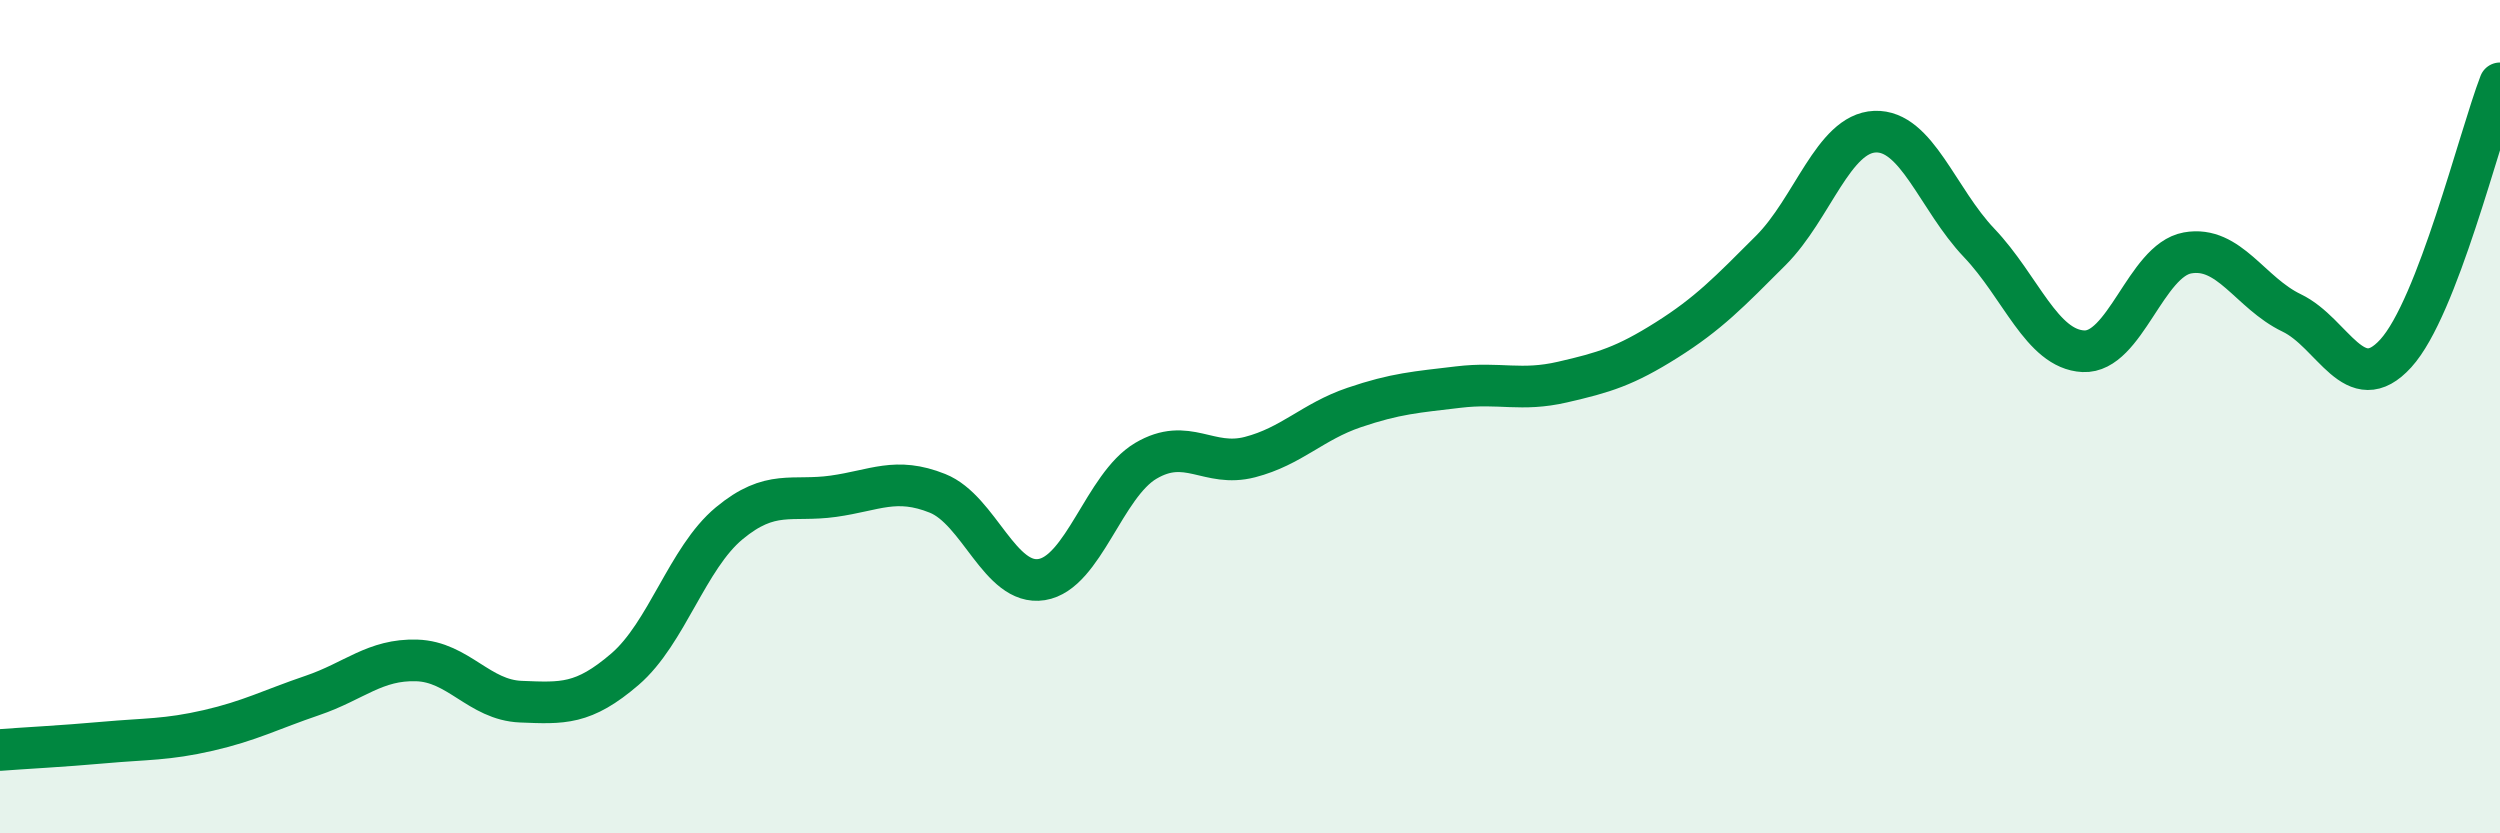
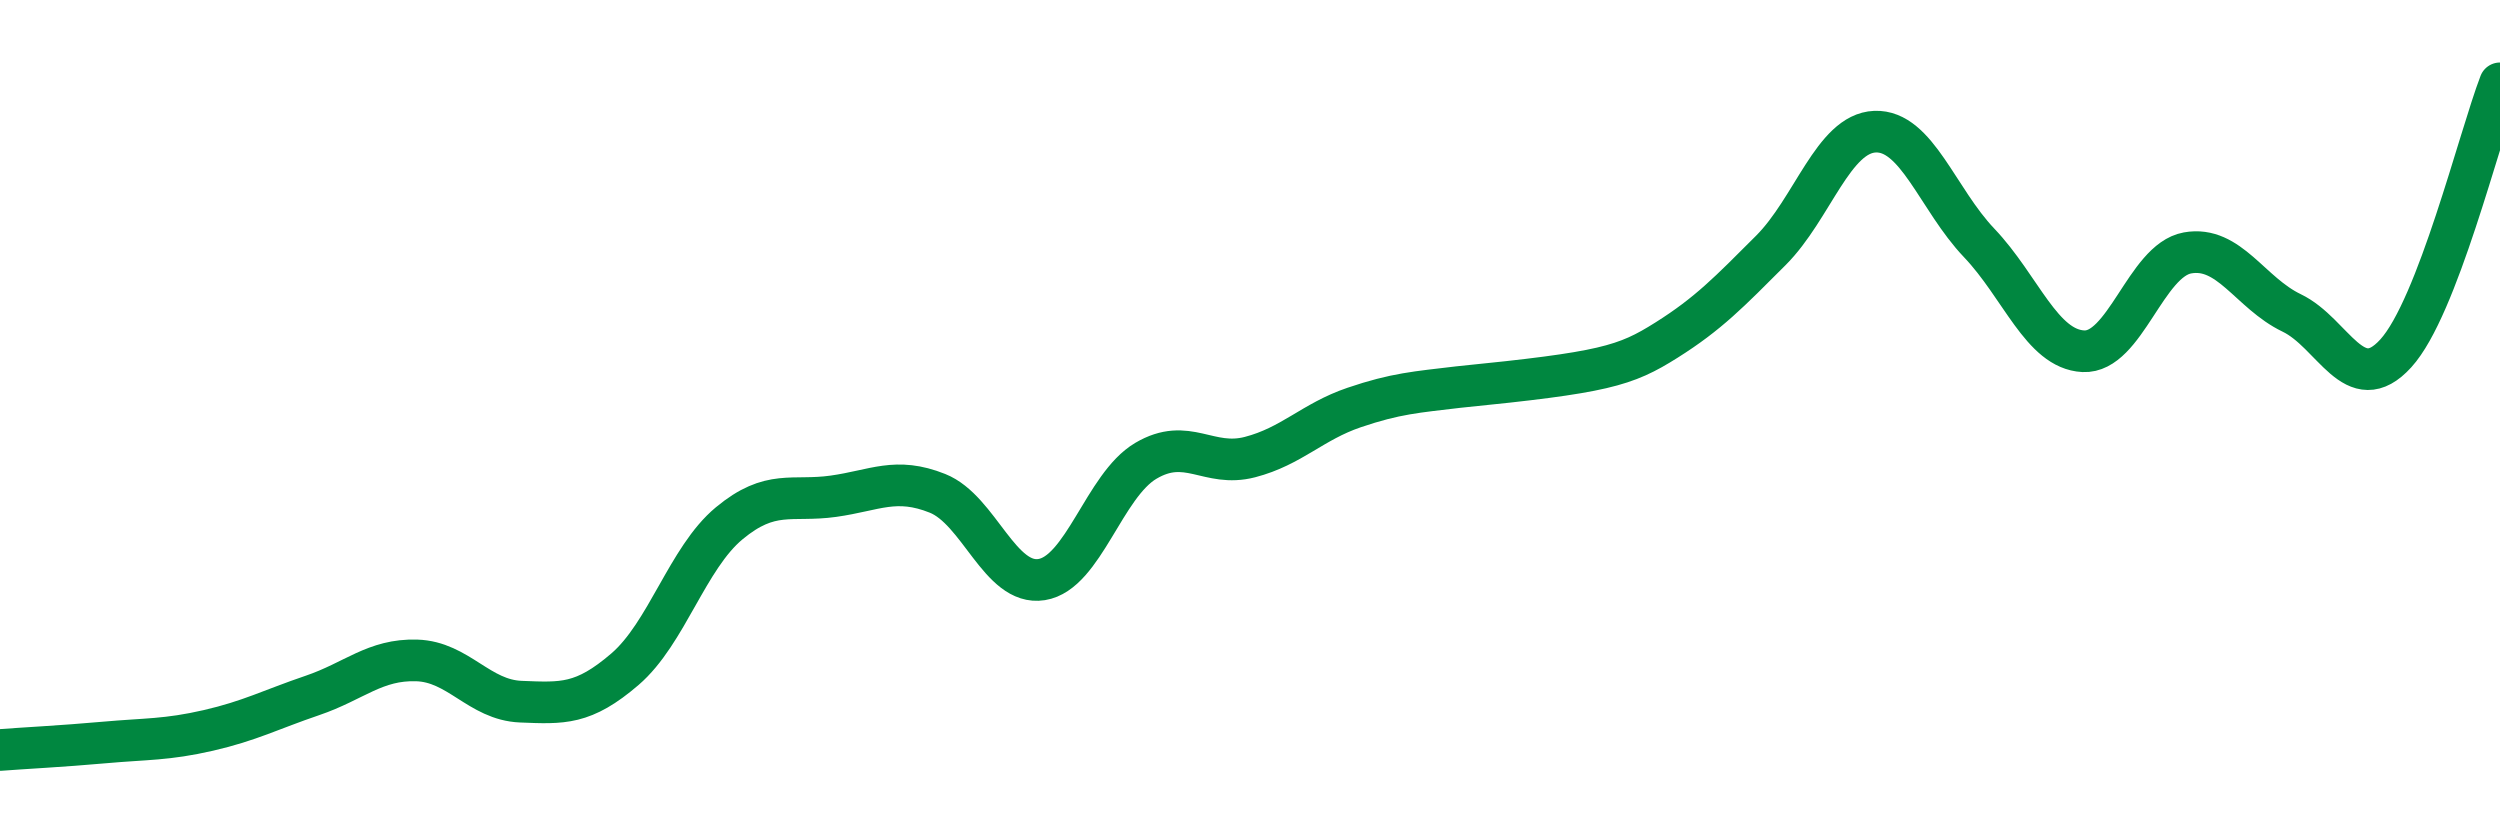
<svg xmlns="http://www.w3.org/2000/svg" width="60" height="20" viewBox="0 0 60 20">
-   <path d="M 0,18 C 0.5,17.96 1.5,17.91 2.5,17.82 C 3.5,17.73 4,17.76 5,17.53 C 6,17.3 6.5,17.03 7.5,16.69 C 8.5,16.35 9,15.82 10,15.85 C 11,15.88 11.5,16.8 12.5,16.84 C 13.5,16.88 14,16.92 15,16.06 C 16,15.2 16.5,13.39 17.5,12.56 C 18.5,11.73 19,12.05 20,11.91 C 21,11.77 21.5,11.44 22.5,11.84 C 23.5,12.24 24,14.07 25,13.91 C 26,13.75 26.5,11.65 27.5,11.06 C 28.5,10.47 29,11.23 30,10.97 C 31,10.71 31.5,10.12 32.5,9.78 C 33.5,9.44 34,9.41 35,9.29 C 36,9.17 36.5,9.4 37.5,9.17 C 38.5,8.94 39,8.79 40,8.16 C 41,7.53 41.5,7.01 42.5,6.01 C 43.5,5.01 44,3.2 45,3.16 C 46,3.12 46.5,4.78 47.5,5.83 C 48.5,6.88 49,8.38 50,8.43 C 51,8.48 51.5,6.25 52.5,6.07 C 53.5,5.89 54,7.03 55,7.51 C 56,7.99 56.5,9.58 57.5,8.48 C 58.5,7.38 59.5,3.3 60,2L60 20L0 20Z" fill="#008740" opacity="0.1" stroke-linecap="round" stroke-linejoin="round" />
-   <path d="M 0,18 C 0.5,17.96 1.5,17.91 2.5,17.82 C 3.5,17.73 4,17.76 5,17.53 C 6,17.3 6.5,17.03 7.5,16.69 C 8.5,16.35 9,15.82 10,15.85 C 11,15.88 11.5,16.8 12.5,16.84 C 13.5,16.88 14,16.92 15,16.06 C 16,15.2 16.5,13.39 17.5,12.56 C 18.5,11.73 19,12.05 20,11.91 C 21,11.77 21.5,11.44 22.5,11.84 C 23.5,12.24 24,14.07 25,13.91 C 26,13.75 26.5,11.65 27.5,11.06 C 28.5,10.47 29,11.23 30,10.97 C 31,10.71 31.5,10.12 32.5,9.78 C 33.5,9.44 34,9.41 35,9.29 C 36,9.17 36.5,9.4 37.5,9.17 C 38.5,8.94 39,8.79 40,8.16 C 41,7.53 41.5,7.01 42.5,6.01 C 43.5,5.01 44,3.2 45,3.16 C 46,3.12 46.5,4.78 47.5,5.83 C 48.5,6.88 49,8.38 50,8.43 C 51,8.48 51.5,6.25 52.5,6.07 C 53.5,5.89 54,7.03 55,7.51 C 56,7.99 56.5,9.58 57.5,8.48 C 58.5,7.38 59.5,3.3 60,2" stroke="#008740" stroke-width="1" fill="none" stroke-linecap="round" stroke-linejoin="round" />
+   <path d="M 0,18 C 0.5,17.96 1.5,17.91 2.5,17.82 C 3.5,17.73 4,17.76 5,17.53 C 6,17.3 6.5,17.03 7.5,16.69 C 8.5,16.35 9,15.82 10,15.85 C 11,15.88 11.5,16.8 12.5,16.84 C 13.5,16.88 14,16.92 15,16.06 C 16,15.2 16.5,13.39 17.5,12.56 C 18.5,11.73 19,12.05 20,11.91 C 21,11.77 21.5,11.44 22.5,11.84 C 23.5,12.24 24,14.07 25,13.91 C 26,13.75 26.5,11.65 27.5,11.06 C 28.5,10.47 29,11.23 30,10.97 C 31,10.71 31.5,10.12 32.5,9.78 C 33.5,9.44 34,9.41 35,9.29 C 38.5,8.94 39,8.79 40,8.16 C 41,7.53 41.5,7.01 42.5,6.01 C 43.5,5.01 44,3.2 45,3.16 C 46,3.12 46.5,4.78 47.5,5.83 C 48.5,6.88 49,8.38 50,8.43 C 51,8.48 51.5,6.25 52.5,6.07 C 53.5,5.89 54,7.03 55,7.51 C 56,7.99 56.5,9.58 57.5,8.48 C 58.5,7.38 59.5,3.3 60,2" stroke="#008740" stroke-width="1" fill="none" stroke-linecap="round" stroke-linejoin="round" />
</svg>